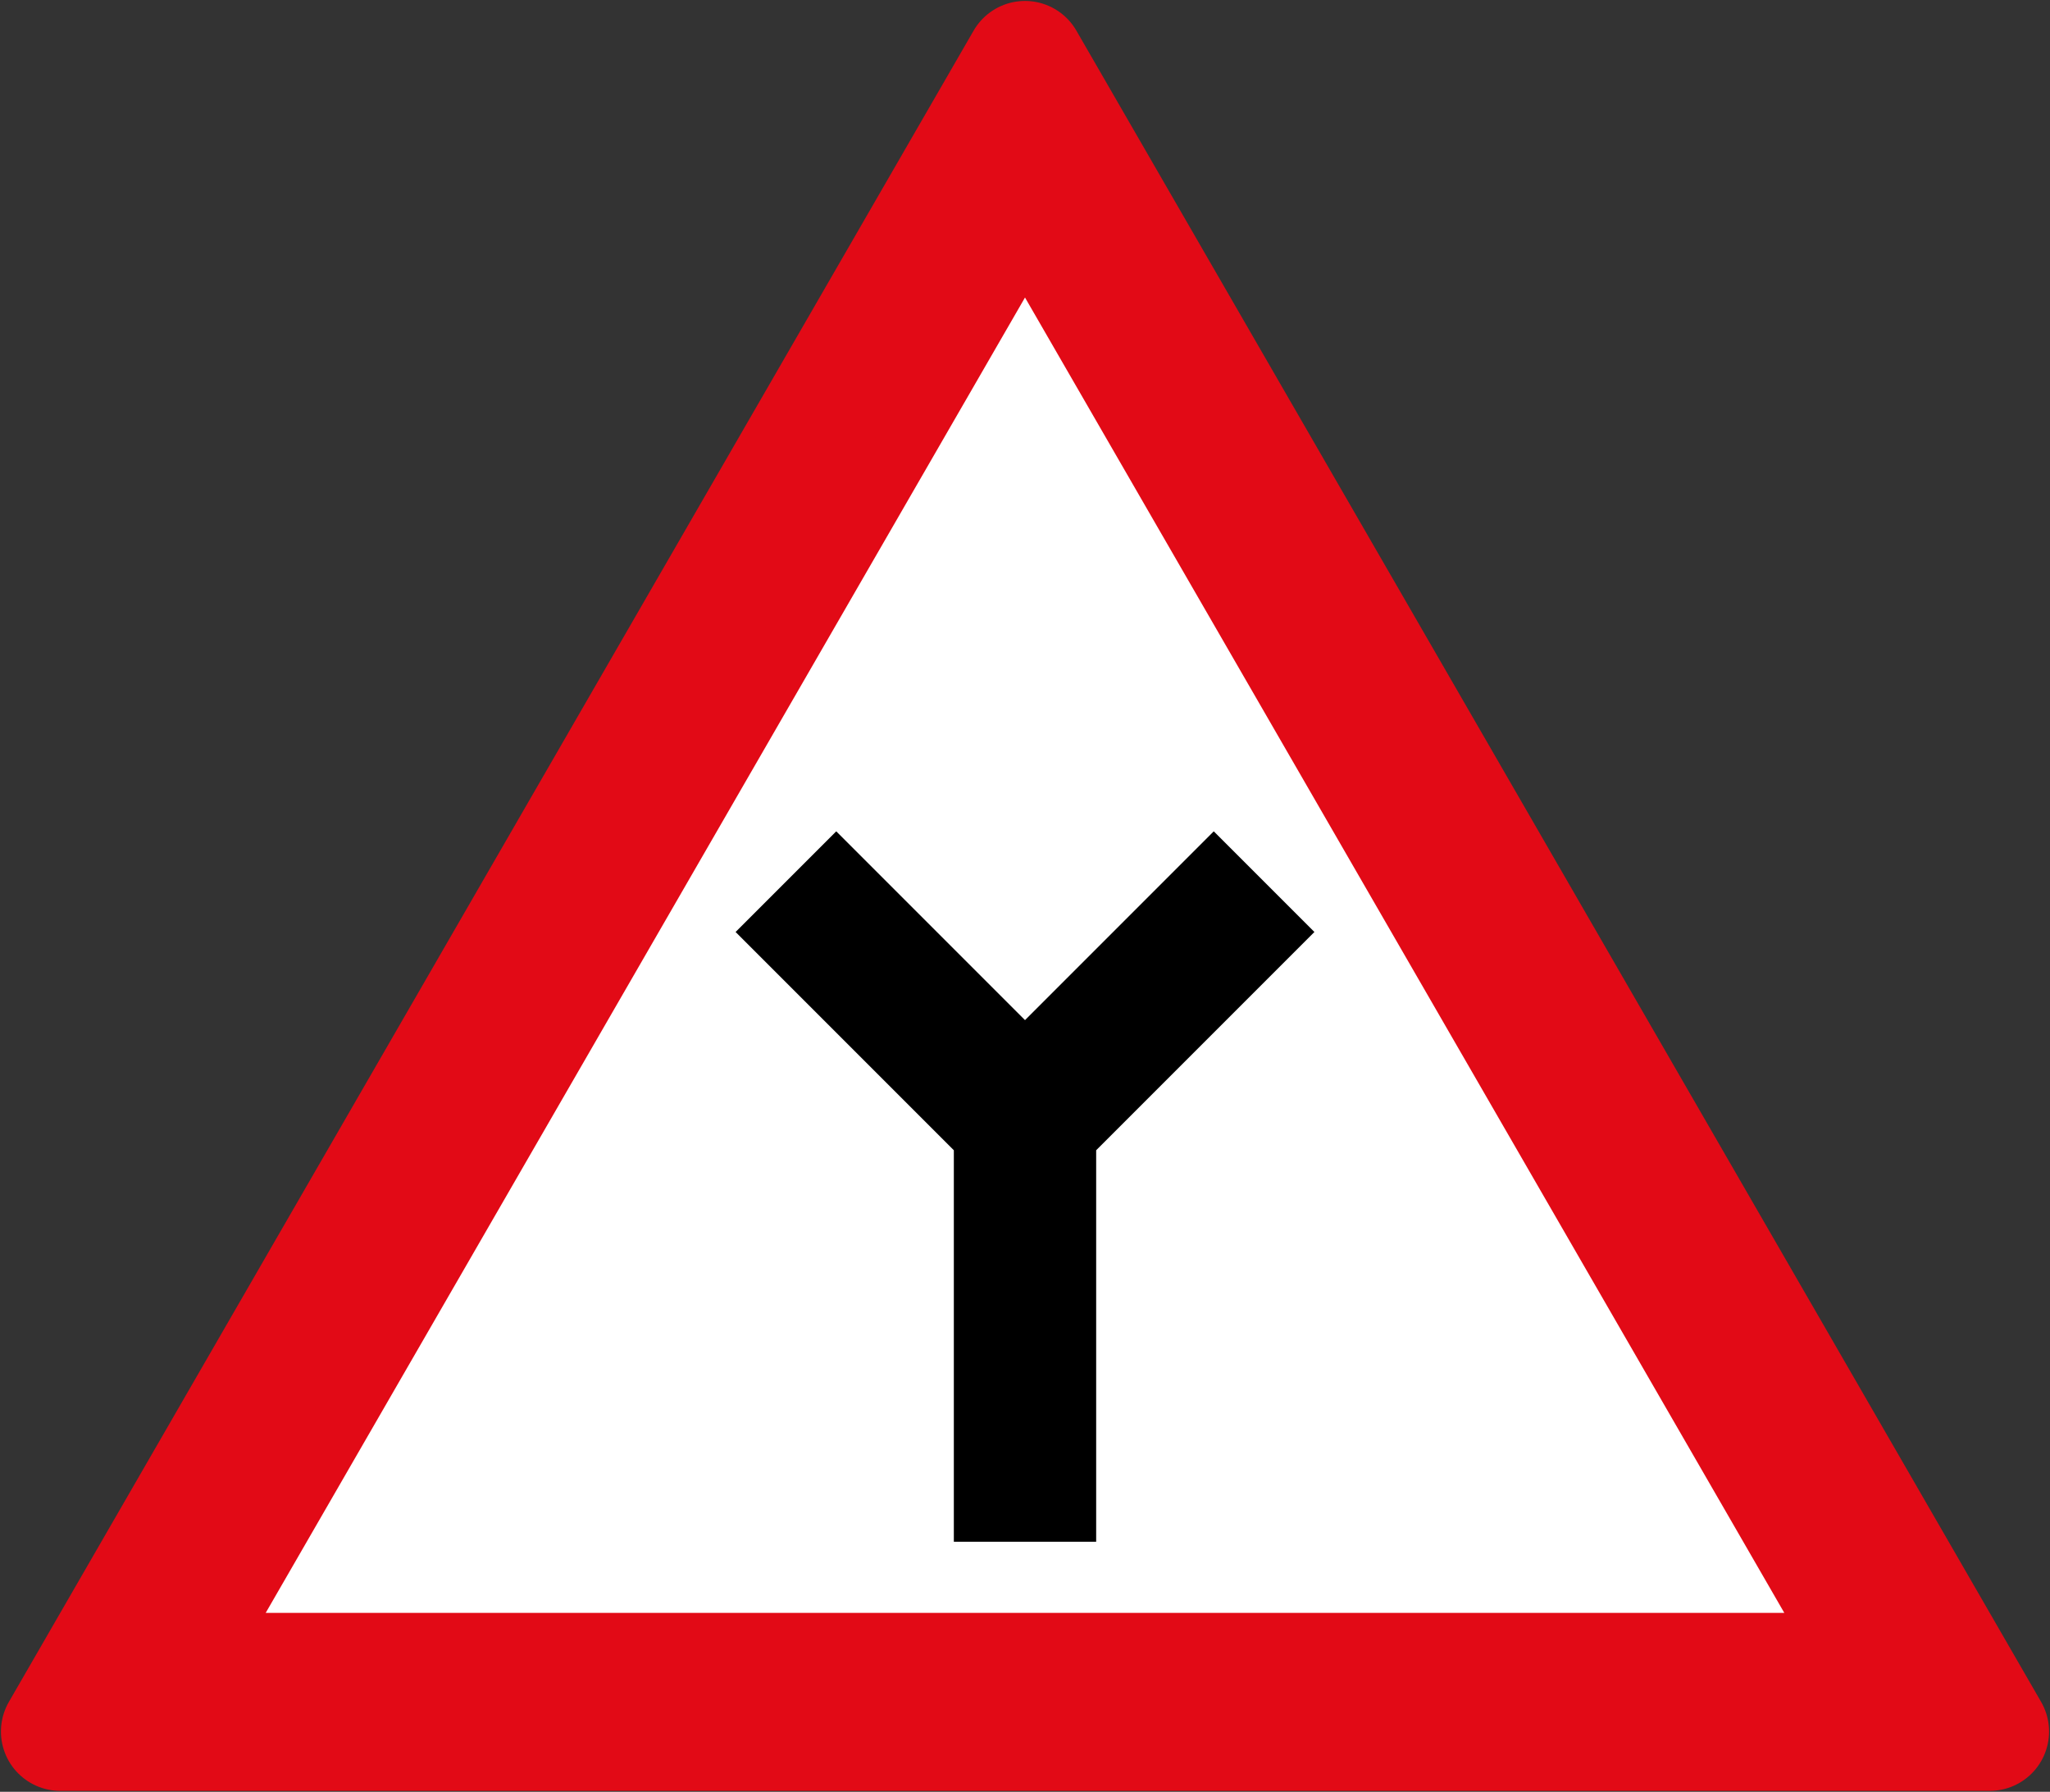
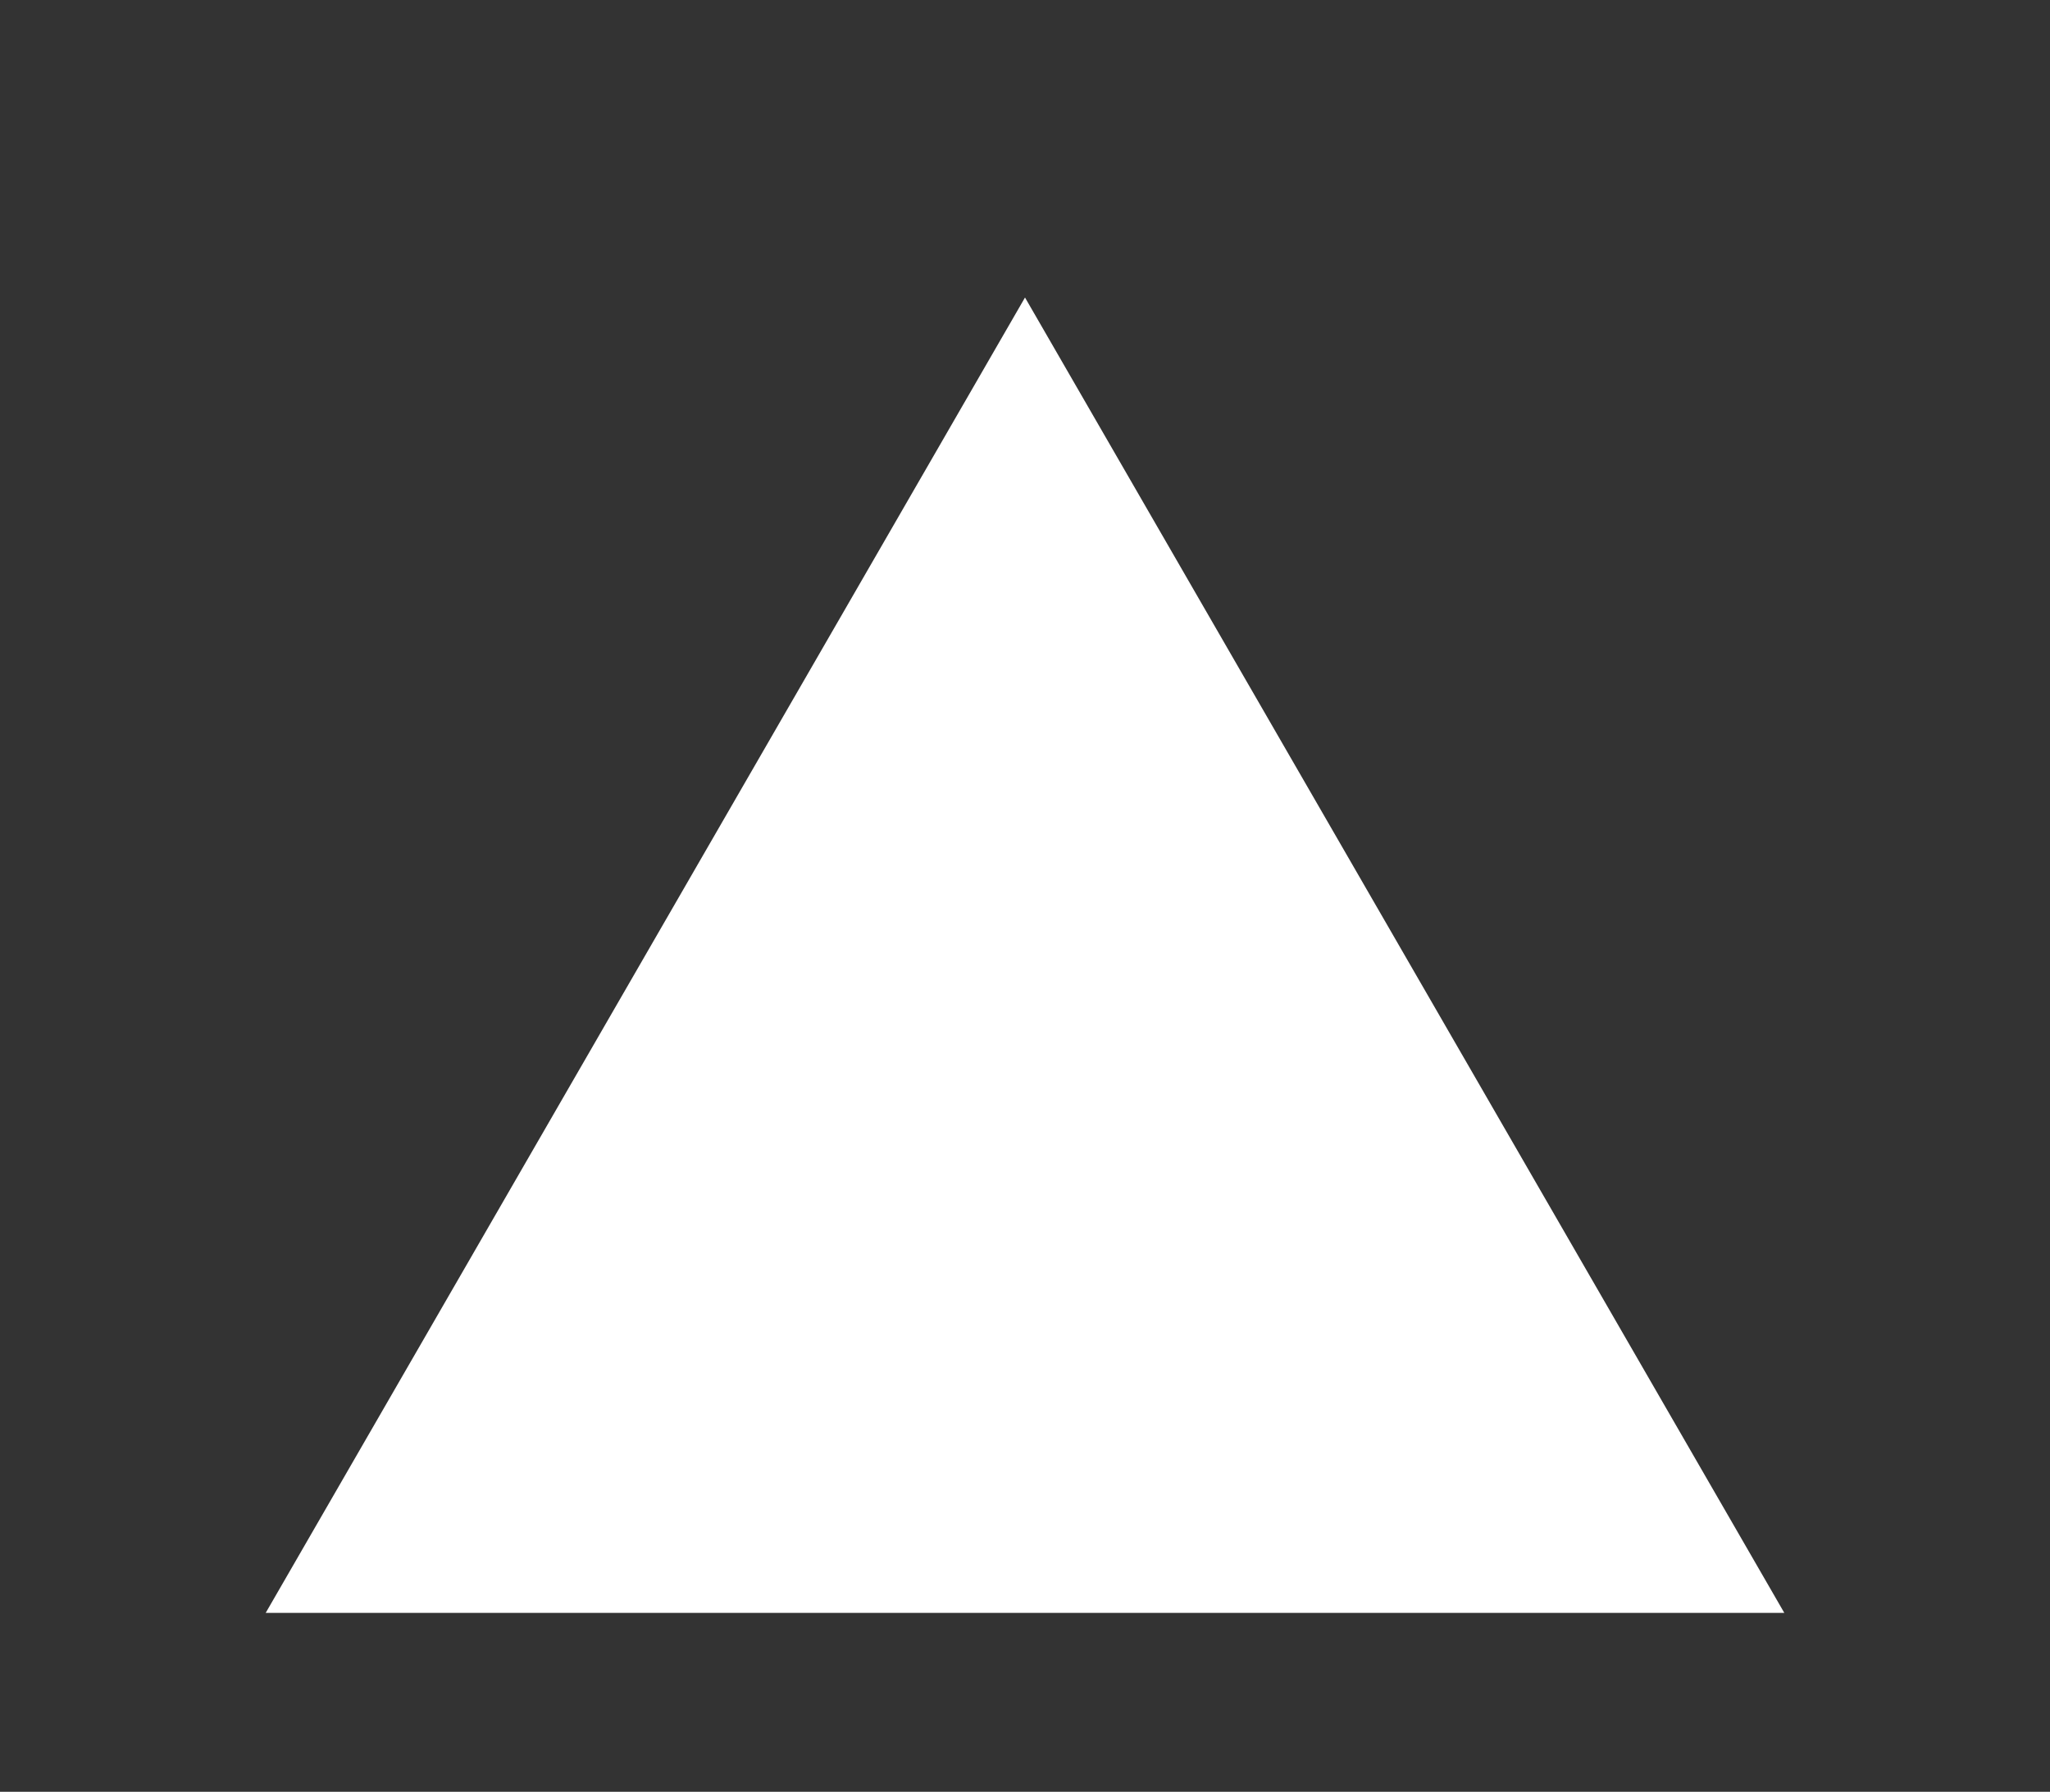
<svg xmlns="http://www.w3.org/2000/svg" width="864.2" height="755.226" viewBox="0 0 228.653 199.82">
  <rect x="0" y="0" width="228.653" height="199.82" fill="#333333" stroke="none" />
-   <path d="M6.72 290.28 114.326 103.9l107.607 186.38Z" style="fill:#e20a16;fill-opacity:1;stroke:#e20a16;stroke-width:13.229;stroke-linejoin:round;stroke-miterlimit:4;stroke-dasharray:none;stroke-opacity:1" transform="translate(0 -97.18)" />
  <path style="fill:#fff;fill-opacity:1;stroke:none;stroke-width:13.229;stroke-linejoin:round;stroke-miterlimit:4;stroke-dasharray:none;stroke-opacity:1" d="M114.327 130.358 29.634 277.05h169.385Z" transform="translate(0 -97.18)" />
-   <path d="m106.389 225.457-24.342-24.342 11.226-11.225 21.054 21.054 21.053-21.054 11.226 11.225-24.342 24.342v43.656h-15.875z" style="fill:#000;fill-opacity:1;stroke:none;stroke-width:10.33;stroke-linejoin:round;stroke-miterlimit:4;stroke-dasharray:none;stroke-opacity:1" transform="translate(0 -97.18)" />
</svg>